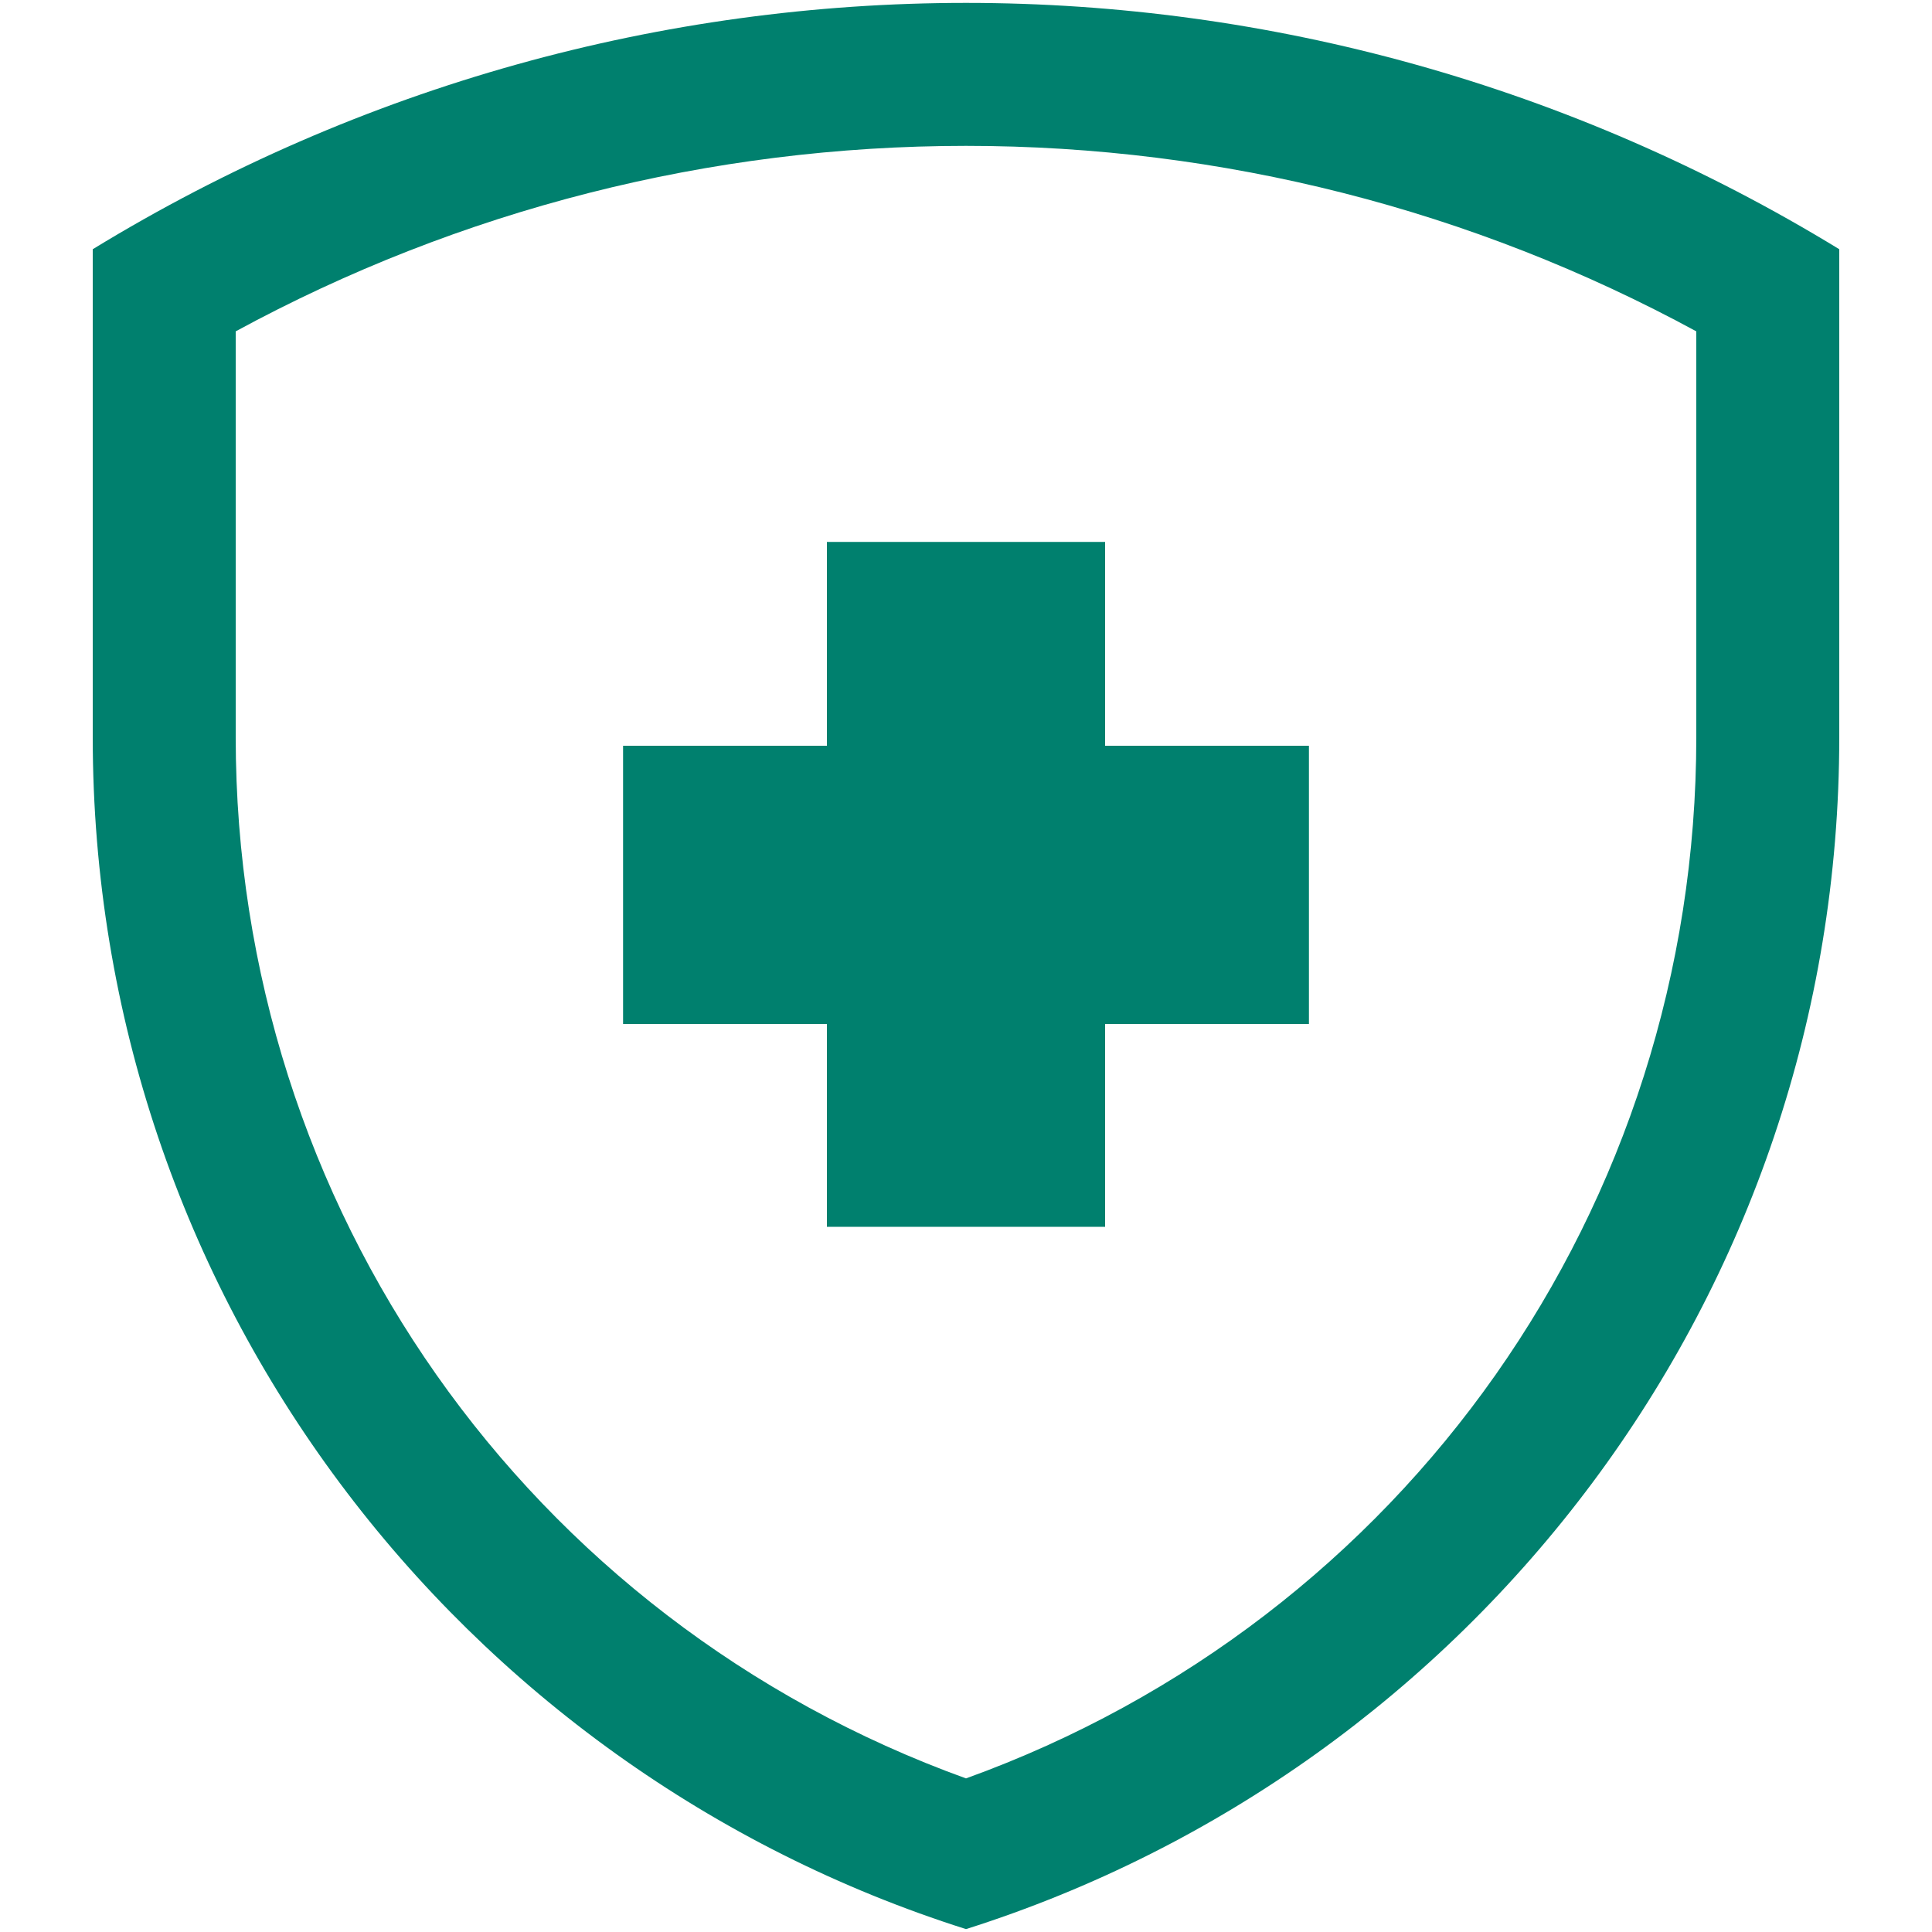
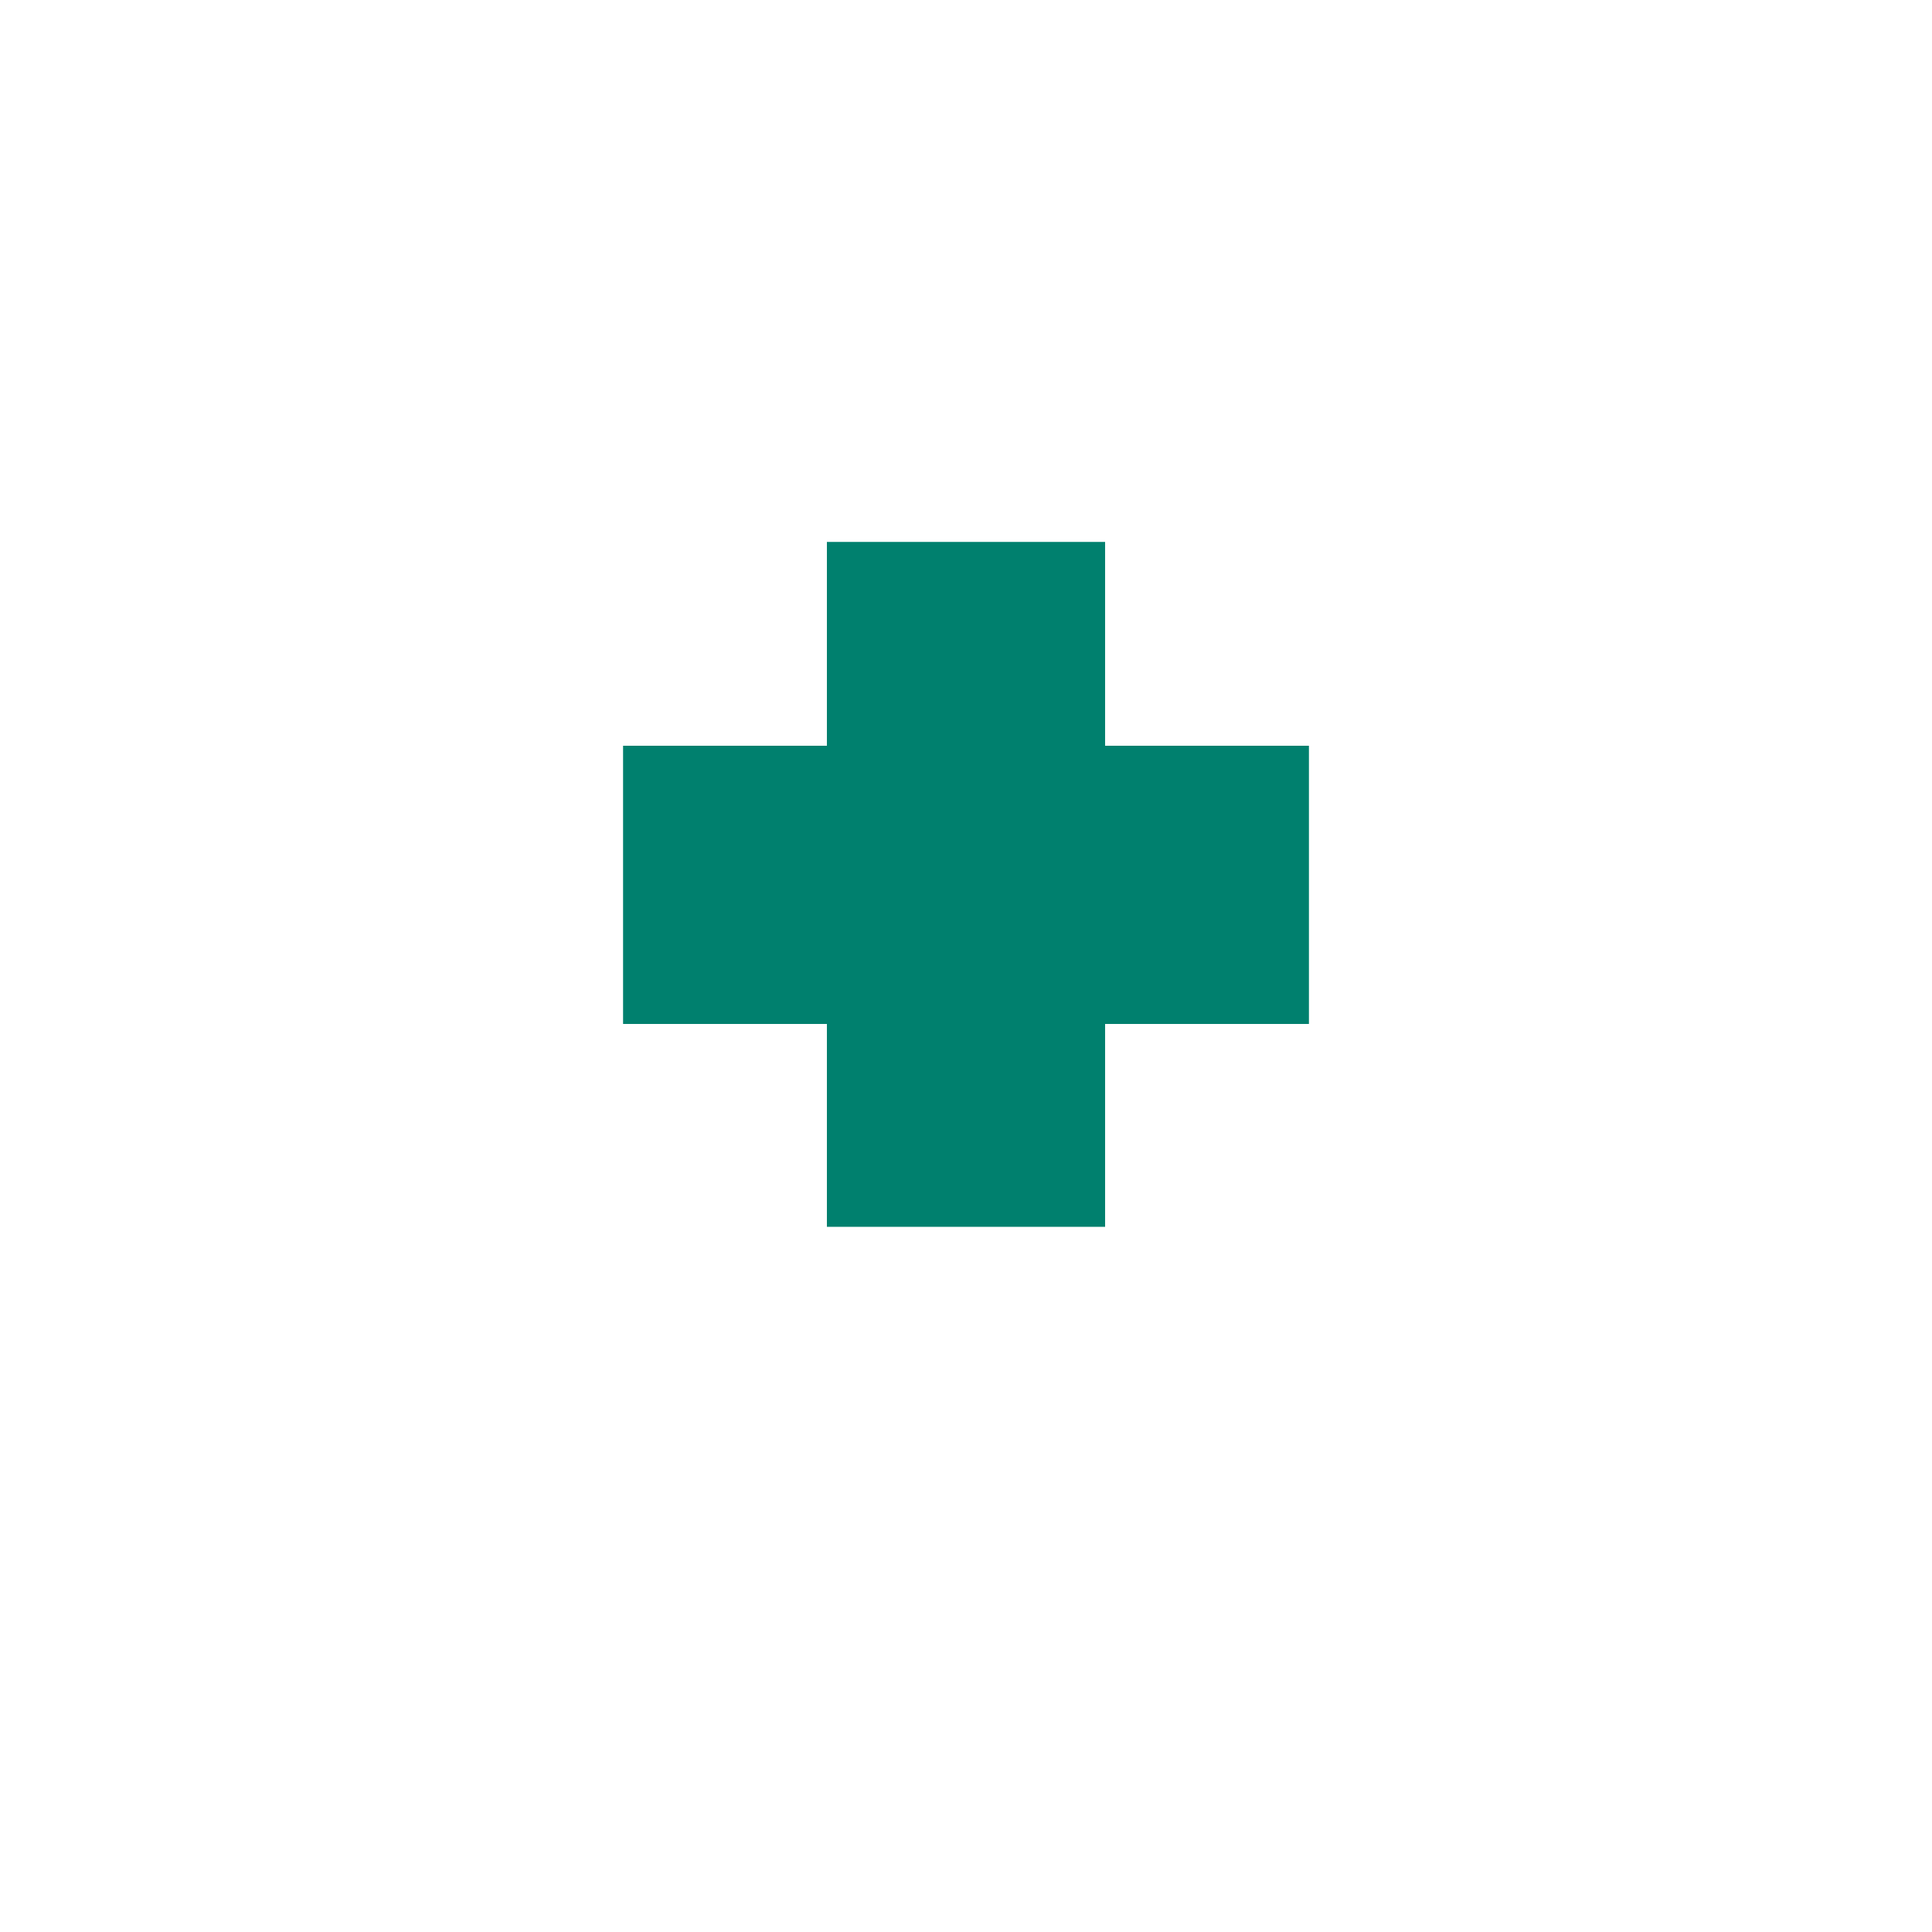
<svg xmlns="http://www.w3.org/2000/svg" id="Layer_1" version="1.1" viewBox="0 0 20 20">
  <defs>
    <style>
      .st0 {
        fill: #00806e;
      }
    </style>
  </defs>
-   <path class="st0" d="M10,1.51c2.65,0,5.24.66,7.56,1.92v4.2c0,4.87-3.02,9.14-7.56,10.78-4.54-1.64-7.56-5.91-7.56-10.78V3.43c2.32-1.26,4.91-1.92,7.56-1.92M10,.03C6.87.03,3.74.88.96,2.58v5.05c0,5.79,3.8,10.68,9.04,12.34,5.24-1.66,9.04-6.55,9.04-12.34V2.58C16.26.88,13.13.03,10,.03h0Z" />
  <polygon class="st0" points="13.55 7.72 11.44 7.72 11.44 5.61 8.56 5.61 8.56 7.72 6.45 7.72 6.45 10.6 8.56 10.6 8.56 12.7 11.44 12.7 11.44 10.6 13.55 10.6 13.55 7.72" />
</svg>